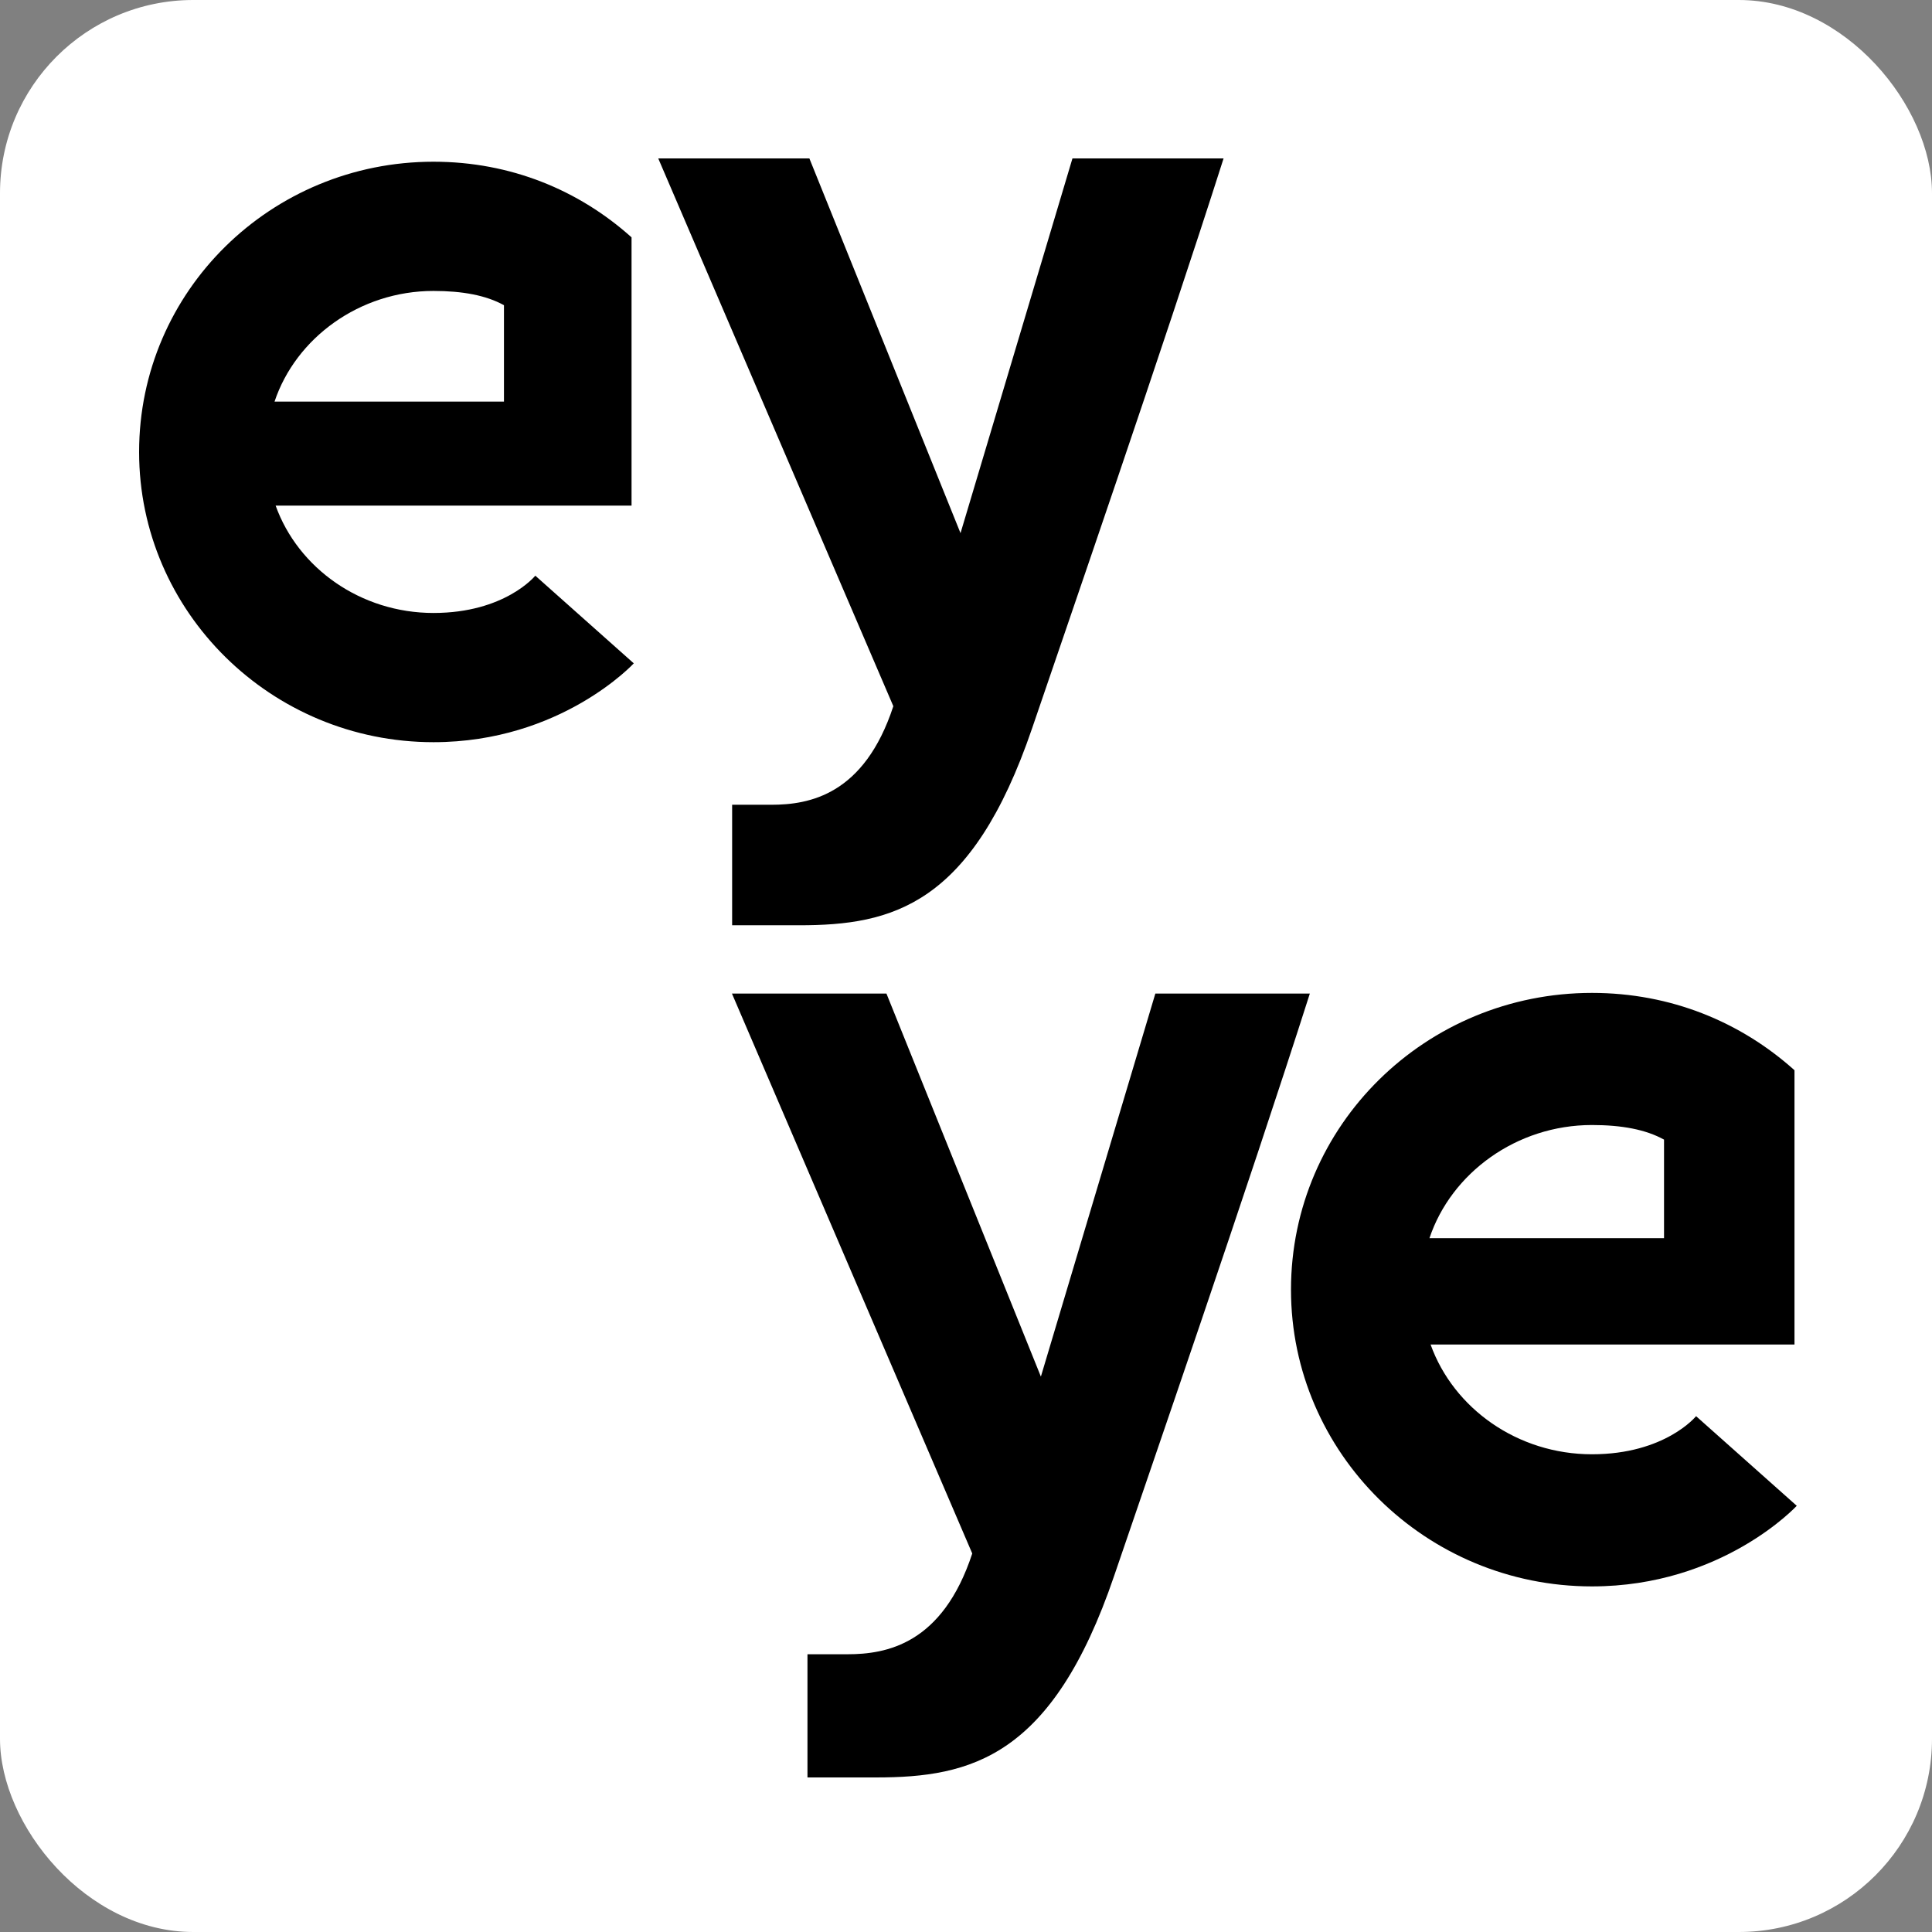
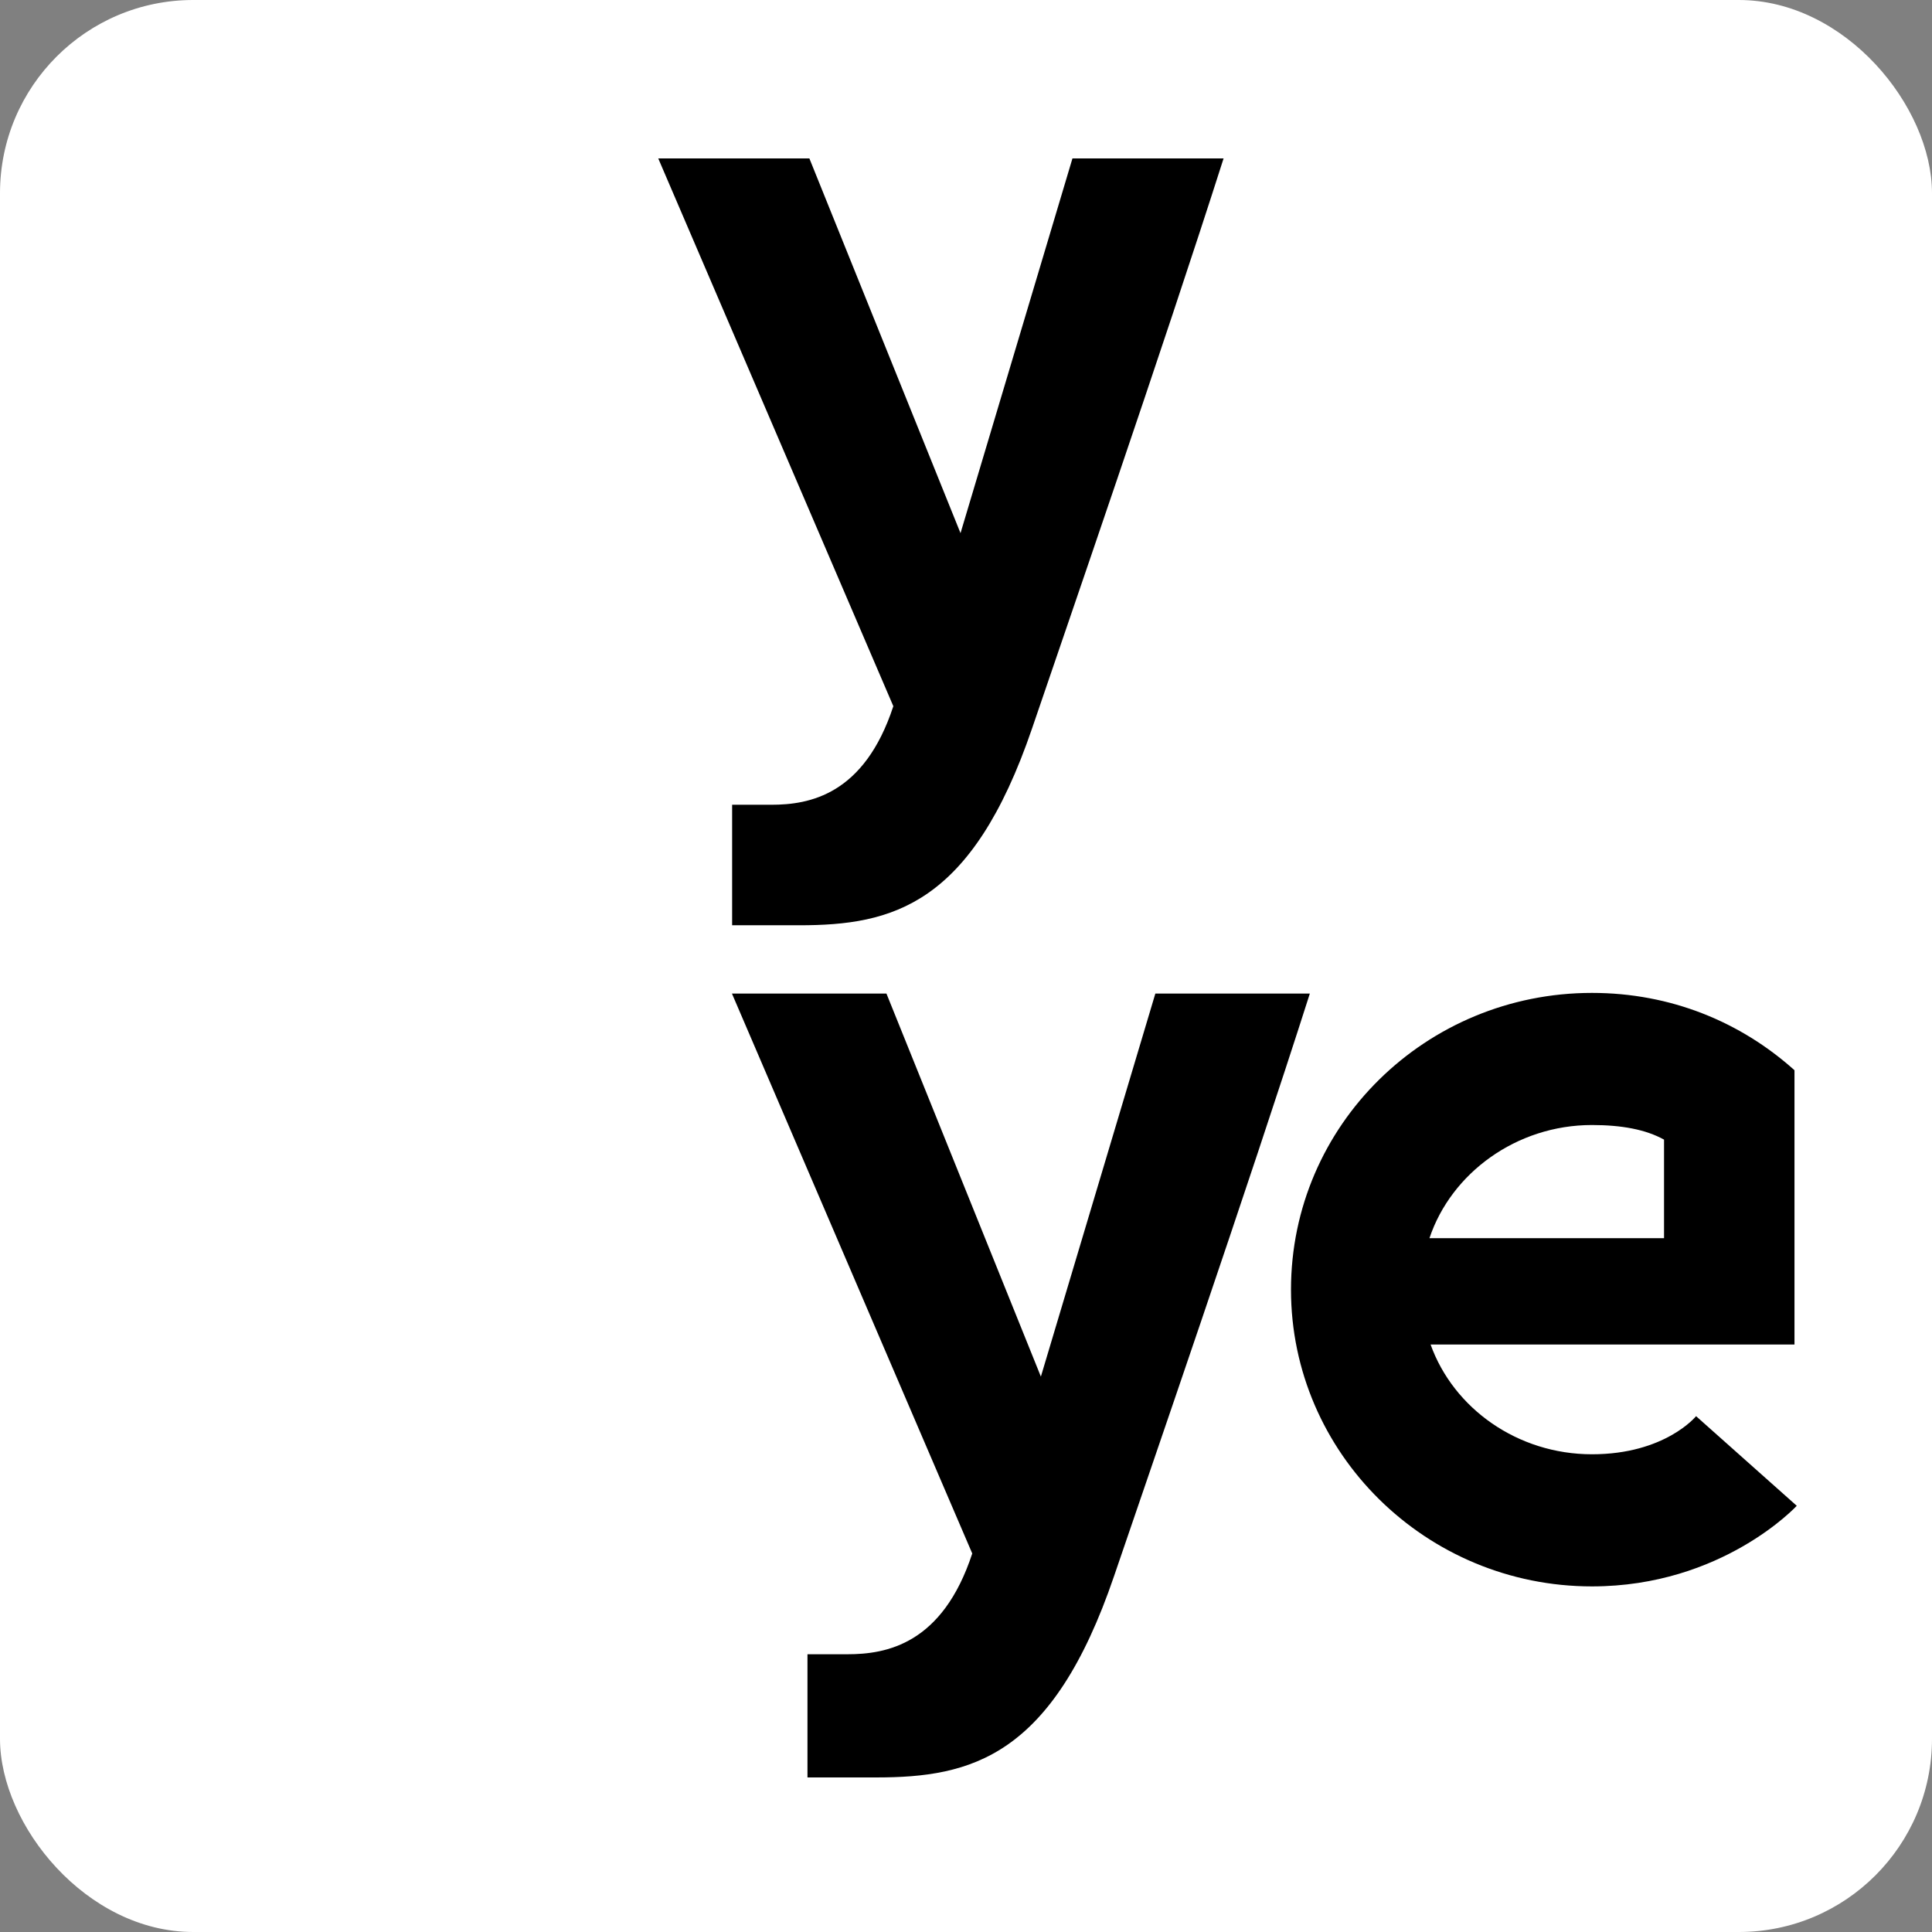
<svg xmlns="http://www.w3.org/2000/svg" width="500" height="500" viewBox="0 0 500 500" fill="none">
  <rect x="0" y="0" width="500" height="500" fill="#808080" stroke="none" />
  <rect width="500" height="500" rx="50" fill="white" />
  <path fill-rule="evenodd" clip-rule="evenodd" d="M199.605 208.272H189.474V239.459H206.849C230.898 239.459 251.471 234.357 267.123 188.442C275.522 163.764 301.011 90.054 316.662 41H277.55L248.581 137.978L209.467 41H170.354L231.194 182.763C223.657 205.732 209.467 208.272 199.605 208.272Z" fill="black" />
  <path fill-rule="evenodd" clip-rule="evenodd" d="M299.004 257.131L269.379 356.265L229.409 257.131H189.426L251.618 402.043C243.914 425.522 229.409 428.119 219.328 428.119H208.972V459.999H226.743C251.317 459.999 272.345 454.785 288.333 407.849C296.929 382.623 322.986 307.277 338.986 257.131H299.004Z" fill="black" />
  <path fill-rule="evenodd" clip-rule="evenodd" d="M411.997 291.155C419.691 291.155 425.912 292.313 430.65 294.931V320.439H369.942C375.561 303.615 392.439 291.155 411.997 291.155ZM438.944 366.503C438.944 366.503 430.951 376.366 411.997 376.366C392.742 376.366 376.162 364.497 370.231 347.954H464.411V276.973C450.496 264.491 432.422 256.963 411.997 256.963C369.047 256.963 334.107 291.155 334.107 333.773C334.107 376.083 369.047 410.559 411.997 410.559C445.757 410.559 465 389.699 465 389.699L438.944 366.503Z" fill="black" />
-   <path fill-rule="evenodd" clip-rule="evenodd" d="M112.181 75.295C119.704 75.295 125.79 76.426 130.425 78.987V103.937H71.049C76.544 87.482 93.064 75.295 112.181 75.295ZM112.181 158.635C93.347 158.635 77.133 147.026 71.331 130.847H163.444V61.424C149.835 49.215 132.157 41.853 112.181 41.853C70.175 41.853 36 75.295 36 116.976C36 158.359 70.175 192.076 112.181 192.076C145.2 192.076 164.022 171.674 164.022 171.674L138.537 148.987C138.537 148.987 130.718 158.635 112.181 158.635Z" fill="black" />
</svg>